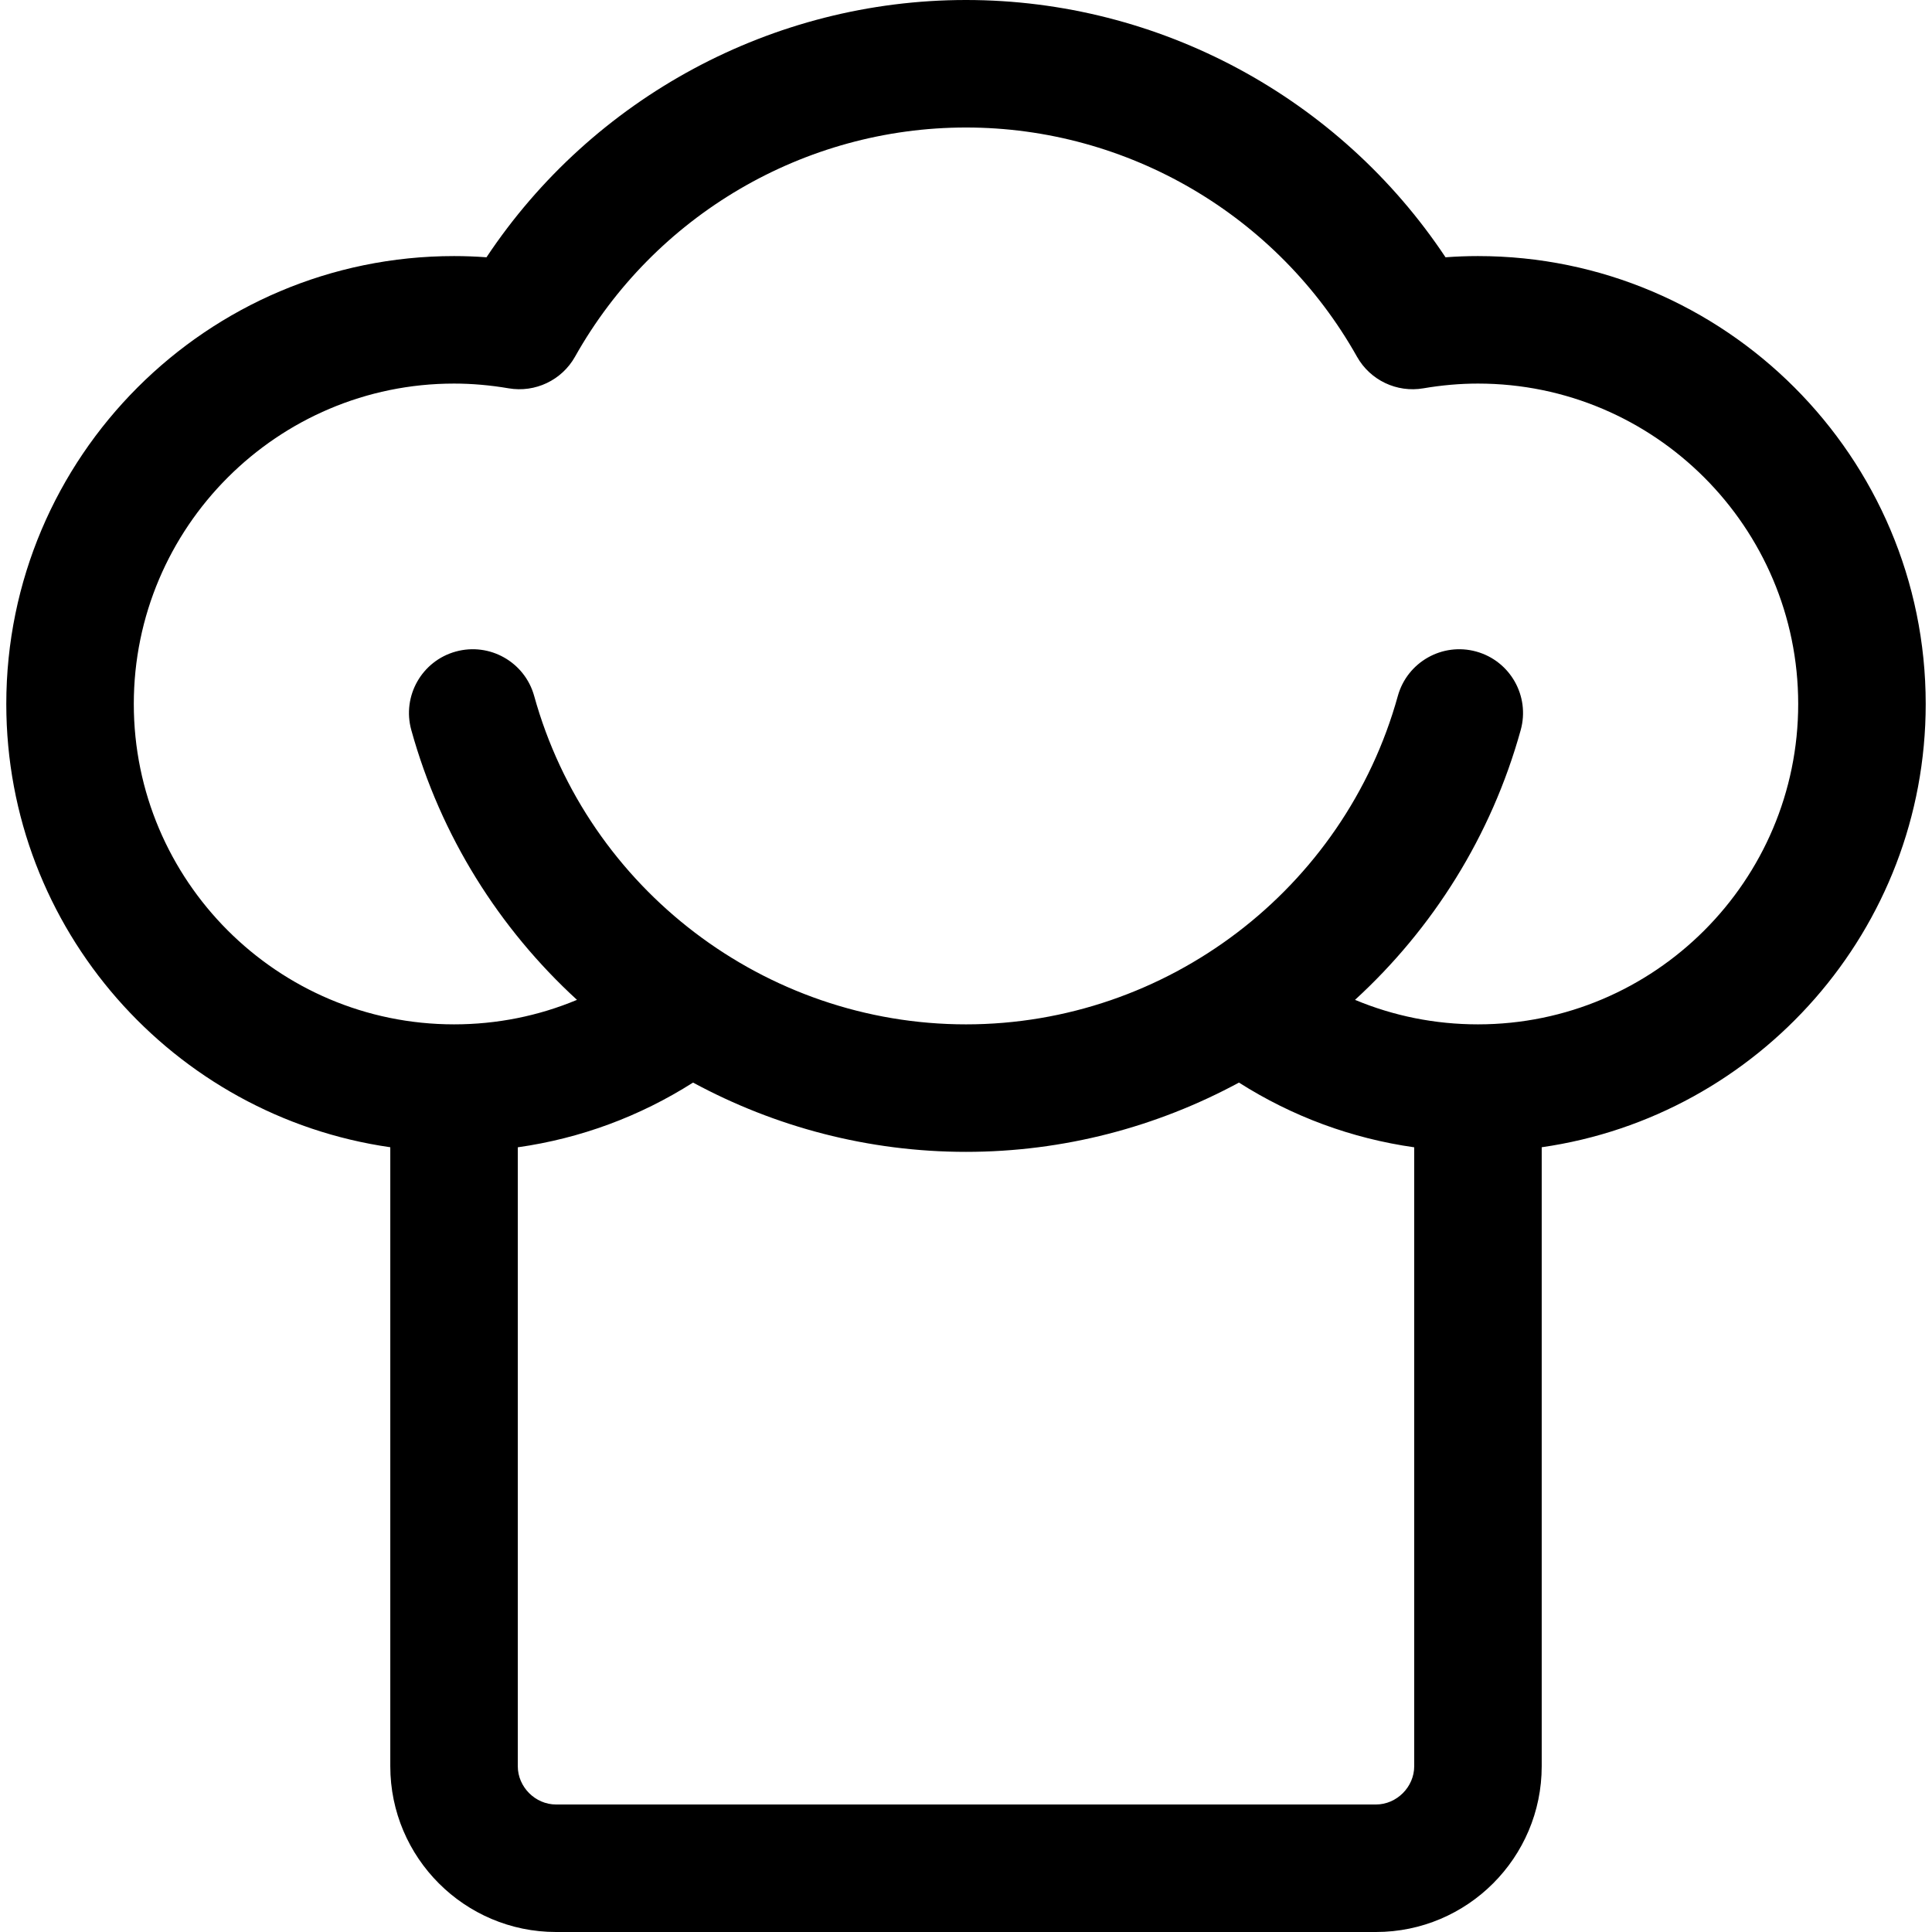
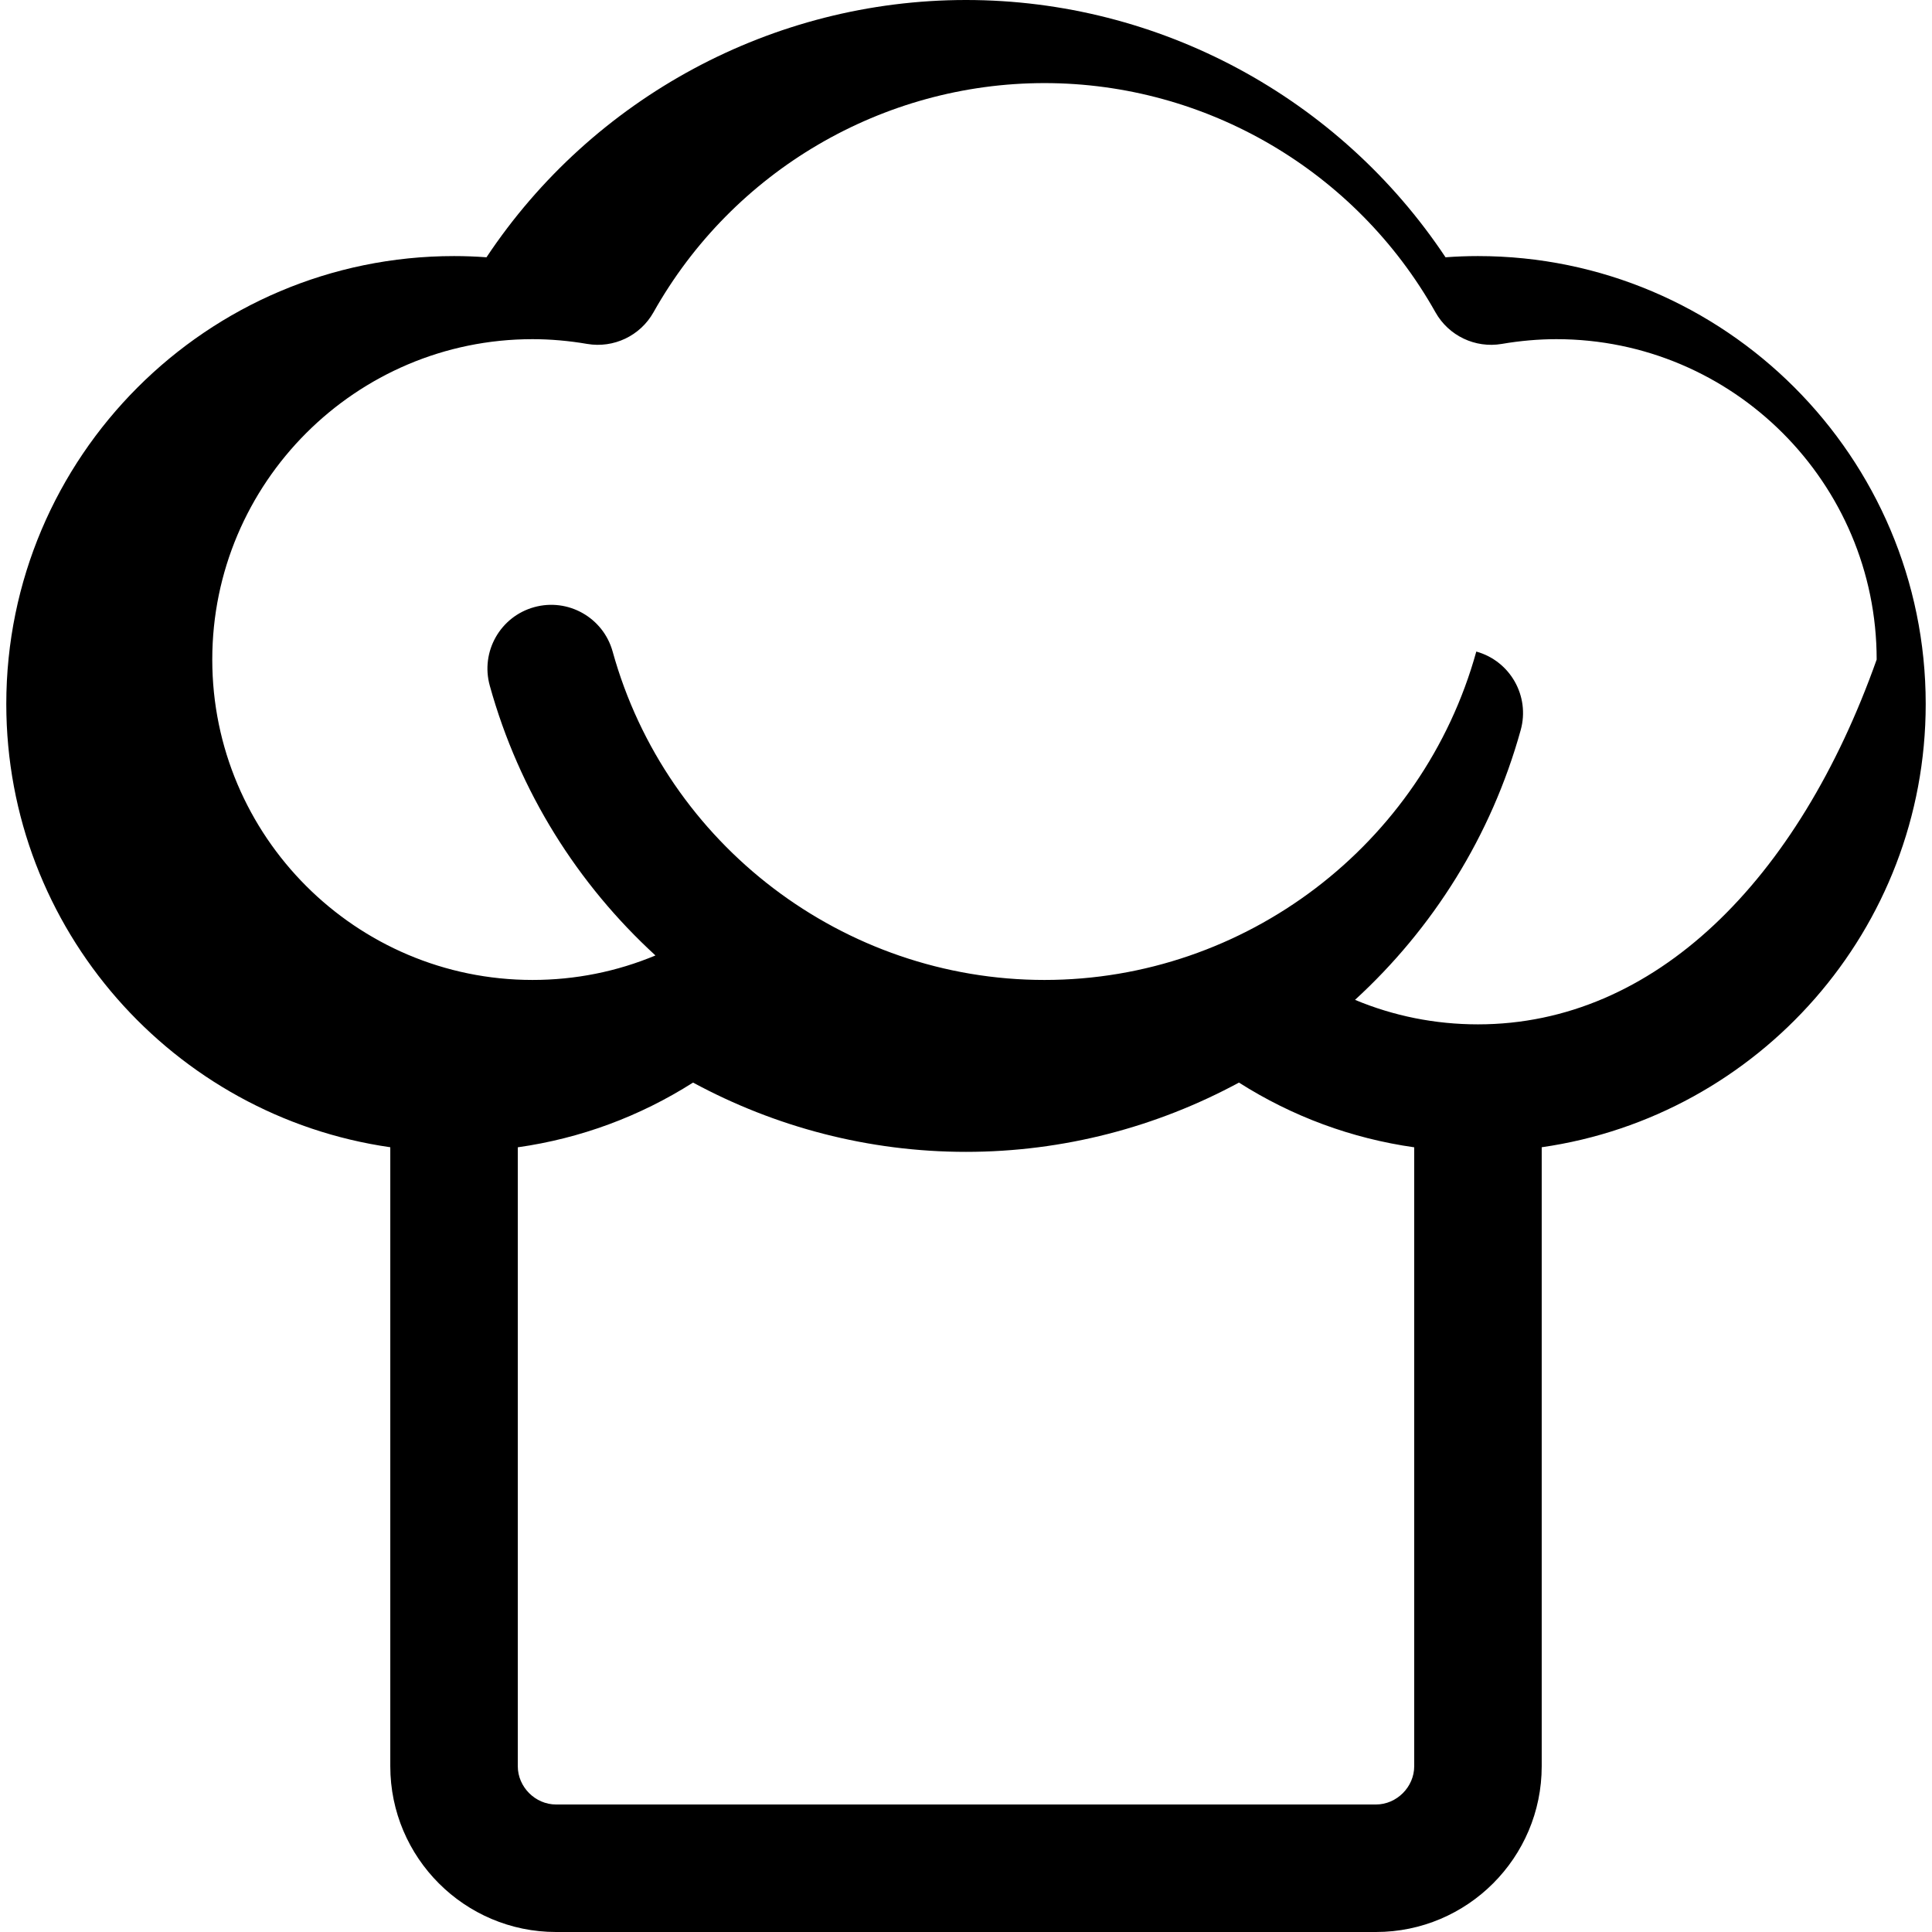
<svg xmlns="http://www.w3.org/2000/svg" version="1.1" id="Capa_1" x="0px" y="0px" viewBox="0 0 297 297" style="enable-background:new 0 0 297 297;" xml:space="preserve">
-   <path d="M296.033,108.22c0-37.967-30.877-68.855-68.83-68.855c-1.649,0-3.314,0.062-4.987,0.187C205.884,14.997,178.215,0,148.5,0  c-29.714,0-57.383,15-73.715,39.552c-1.673-0.125-3.338-0.187-4.987-0.187c-37.954,0-68.831,30.888-68.831,68.855  c0,34.637,25.704,63.368,59.031,68.142v95.157c0,14.051,11.43,25.481,25.48,25.481h126.044c14.051,0,25.48-11.431,25.48-25.481  v-95.157C270.33,171.588,296.033,142.856,296.033,108.22z M211.522,277.399H85.479c-3.186,0-5.88-2.693-5.88-5.881v-95.147  c9.602-1.36,18.718-4.722,26.941-9.95c12.613,6.822,26.958,10.651,41.96,10.651s29.346-3.829,41.959-10.65  c8.225,5.227,17.342,8.589,26.943,9.949v95.147C217.402,274.706,214.709,277.399,211.522,277.399z M227.203,157.471  c-6.597,0-12.974-1.289-18.9-3.766c11.927-10.934,20.943-25.146,25.47-41.479c1.445-5.216-1.611-10.617-6.827-12.063  c-5.217-1.445-10.616,1.612-12.063,6.827c-8.236,29.723-35.534,50.481-66.383,50.481s-58.146-20.758-66.383-50.481  c-1.445-5.216-6.843-8.272-12.063-6.827c-5.216,1.445-8.272,6.847-6.827,12.063c4.526,16.333,13.543,30.546,25.47,41.479  c-5.926,2.477-12.303,3.766-18.899,3.766c-27.146,0-49.23-22.094-49.23-49.251c0-27.158,22.085-49.254,49.23-49.254  c2.744,0,5.569,0.246,8.397,0.73c4.082,0.696,8.17-1.247,10.2-4.861c12.205-21.733,35.236-35.234,60.104-35.234  s47.899,13.502,60.106,35.235c2.029,3.614,6.115,5.557,10.2,4.86c2.828-0.484,5.653-0.73,8.396-0.73  c27.145,0,49.229,22.096,49.229,49.254C276.433,135.377,254.348,157.471,227.203,157.471z" />
+   <path d="M296.033,108.22c0-37.967-30.877-68.855-68.83-68.855c-1.649,0-3.314,0.062-4.987,0.187C205.884,14.997,178.215,0,148.5,0  c-29.714,0-57.383,15-73.715,39.552c-1.673-0.125-3.338-0.187-4.987-0.187c-37.954,0-68.831,30.888-68.831,68.855  c0,34.637,25.704,63.368,59.031,68.142v95.157c0,14.051,11.43,25.481,25.48,25.481h126.044c14.051,0,25.48-11.431,25.48-25.481  v-95.157C270.33,171.588,296.033,142.856,296.033,108.22z M211.522,277.399H85.479c-3.186,0-5.88-2.693-5.88-5.881v-95.147  c9.602-1.36,18.718-4.722,26.941-9.95c12.613,6.822,26.958,10.651,41.96,10.651s29.346-3.829,41.959-10.65  c8.225,5.227,17.342,8.589,26.943,9.949v95.147C217.402,274.706,214.709,277.399,211.522,277.399z M227.203,157.471  c-6.597,0-12.974-1.289-18.9-3.766c11.927-10.934,20.943-25.146,25.47-41.479c1.445-5.216-1.611-10.617-6.827-12.063  c-8.236,29.723-35.534,50.481-66.383,50.481s-58.146-20.758-66.383-50.481  c-1.445-5.216-6.843-8.272-12.063-6.827c-5.216,1.445-8.272,6.847-6.827,12.063c4.526,16.333,13.543,30.546,25.47,41.479  c-5.926,2.477-12.303,3.766-18.899,3.766c-27.146,0-49.23-22.094-49.23-49.251c0-27.158,22.085-49.254,49.23-49.254  c2.744,0,5.569,0.246,8.397,0.73c4.082,0.696,8.17-1.247,10.2-4.861c12.205-21.733,35.236-35.234,60.104-35.234  s47.899,13.502,60.106,35.235c2.029,3.614,6.115,5.557,10.2,4.86c2.828-0.484,5.653-0.73,8.396-0.73  c27.145,0,49.229,22.096,49.229,49.254C276.433,135.377,254.348,157.471,227.203,157.471z" />
  <g>
</g>
  <g>
</g>
  <g>
</g>
  <g>
</g>
  <g>
</g>
  <g>
</g>
  <g>
</g>
  <g>
</g>
  <g>
</g>
  <g>
</g>
  <g>
</g>
  <g>
</g>
  <g>
</g>
  <g>
</g>
  <g>
</g>
</svg>